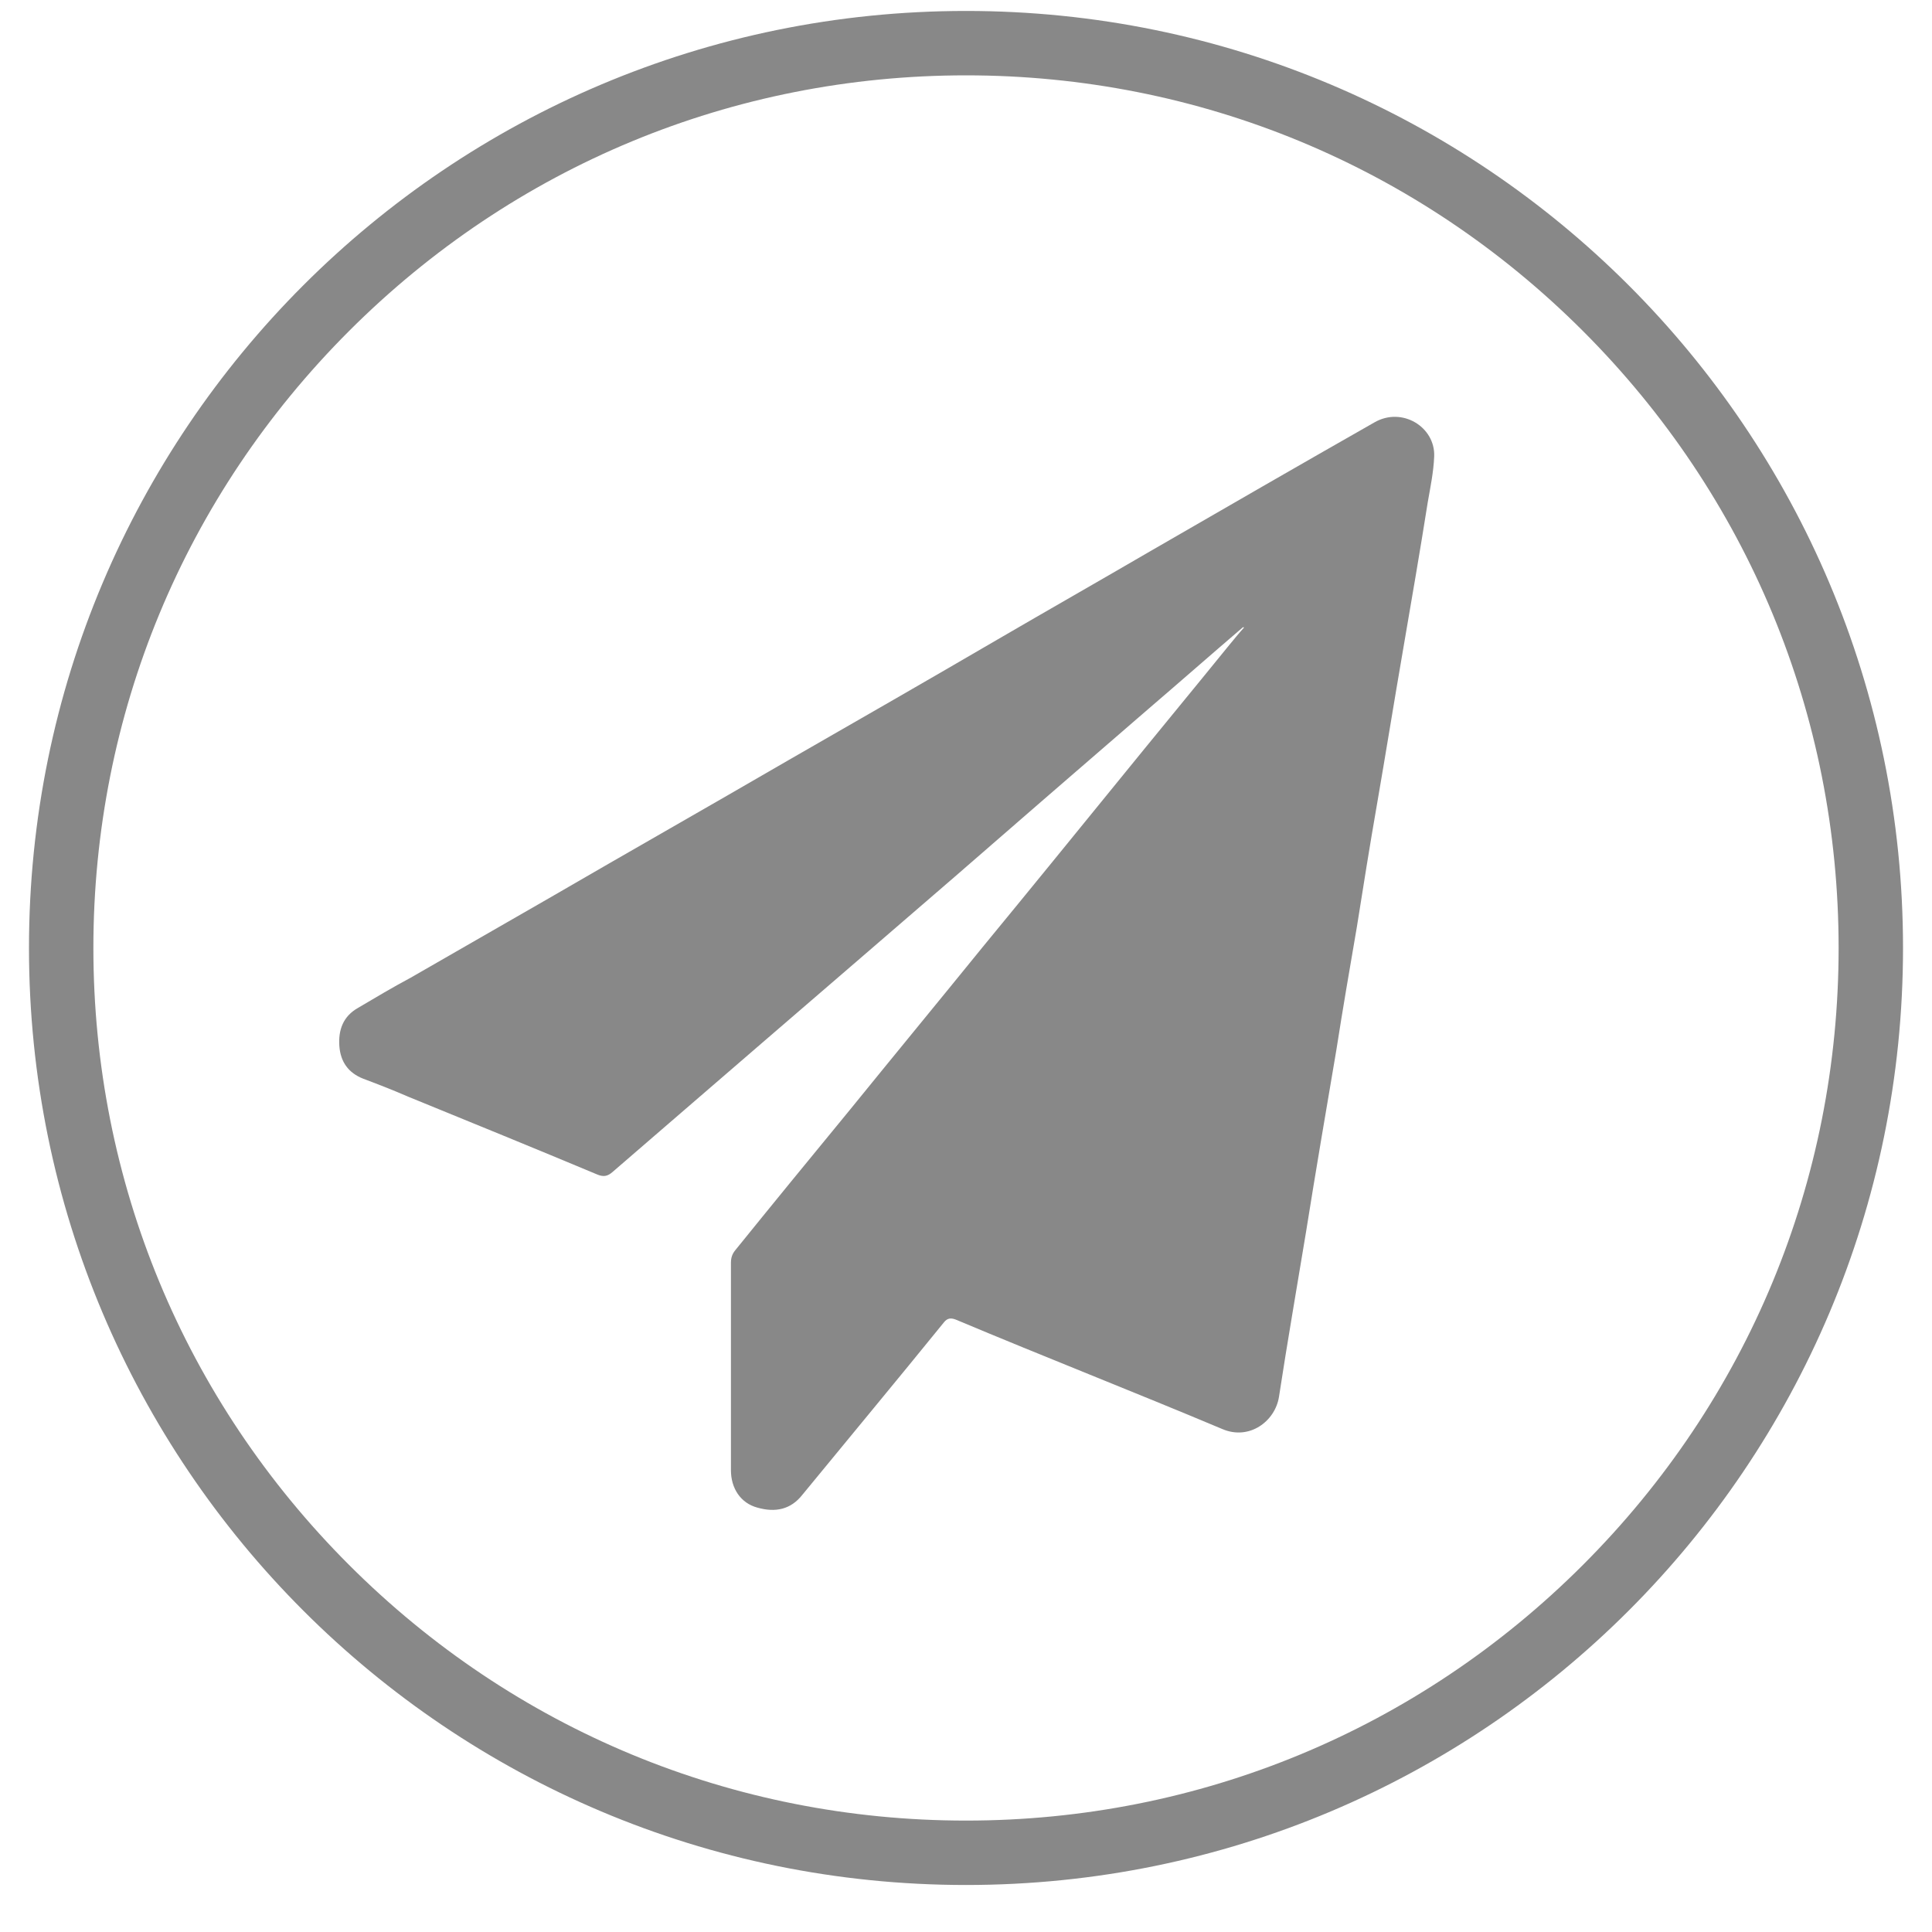
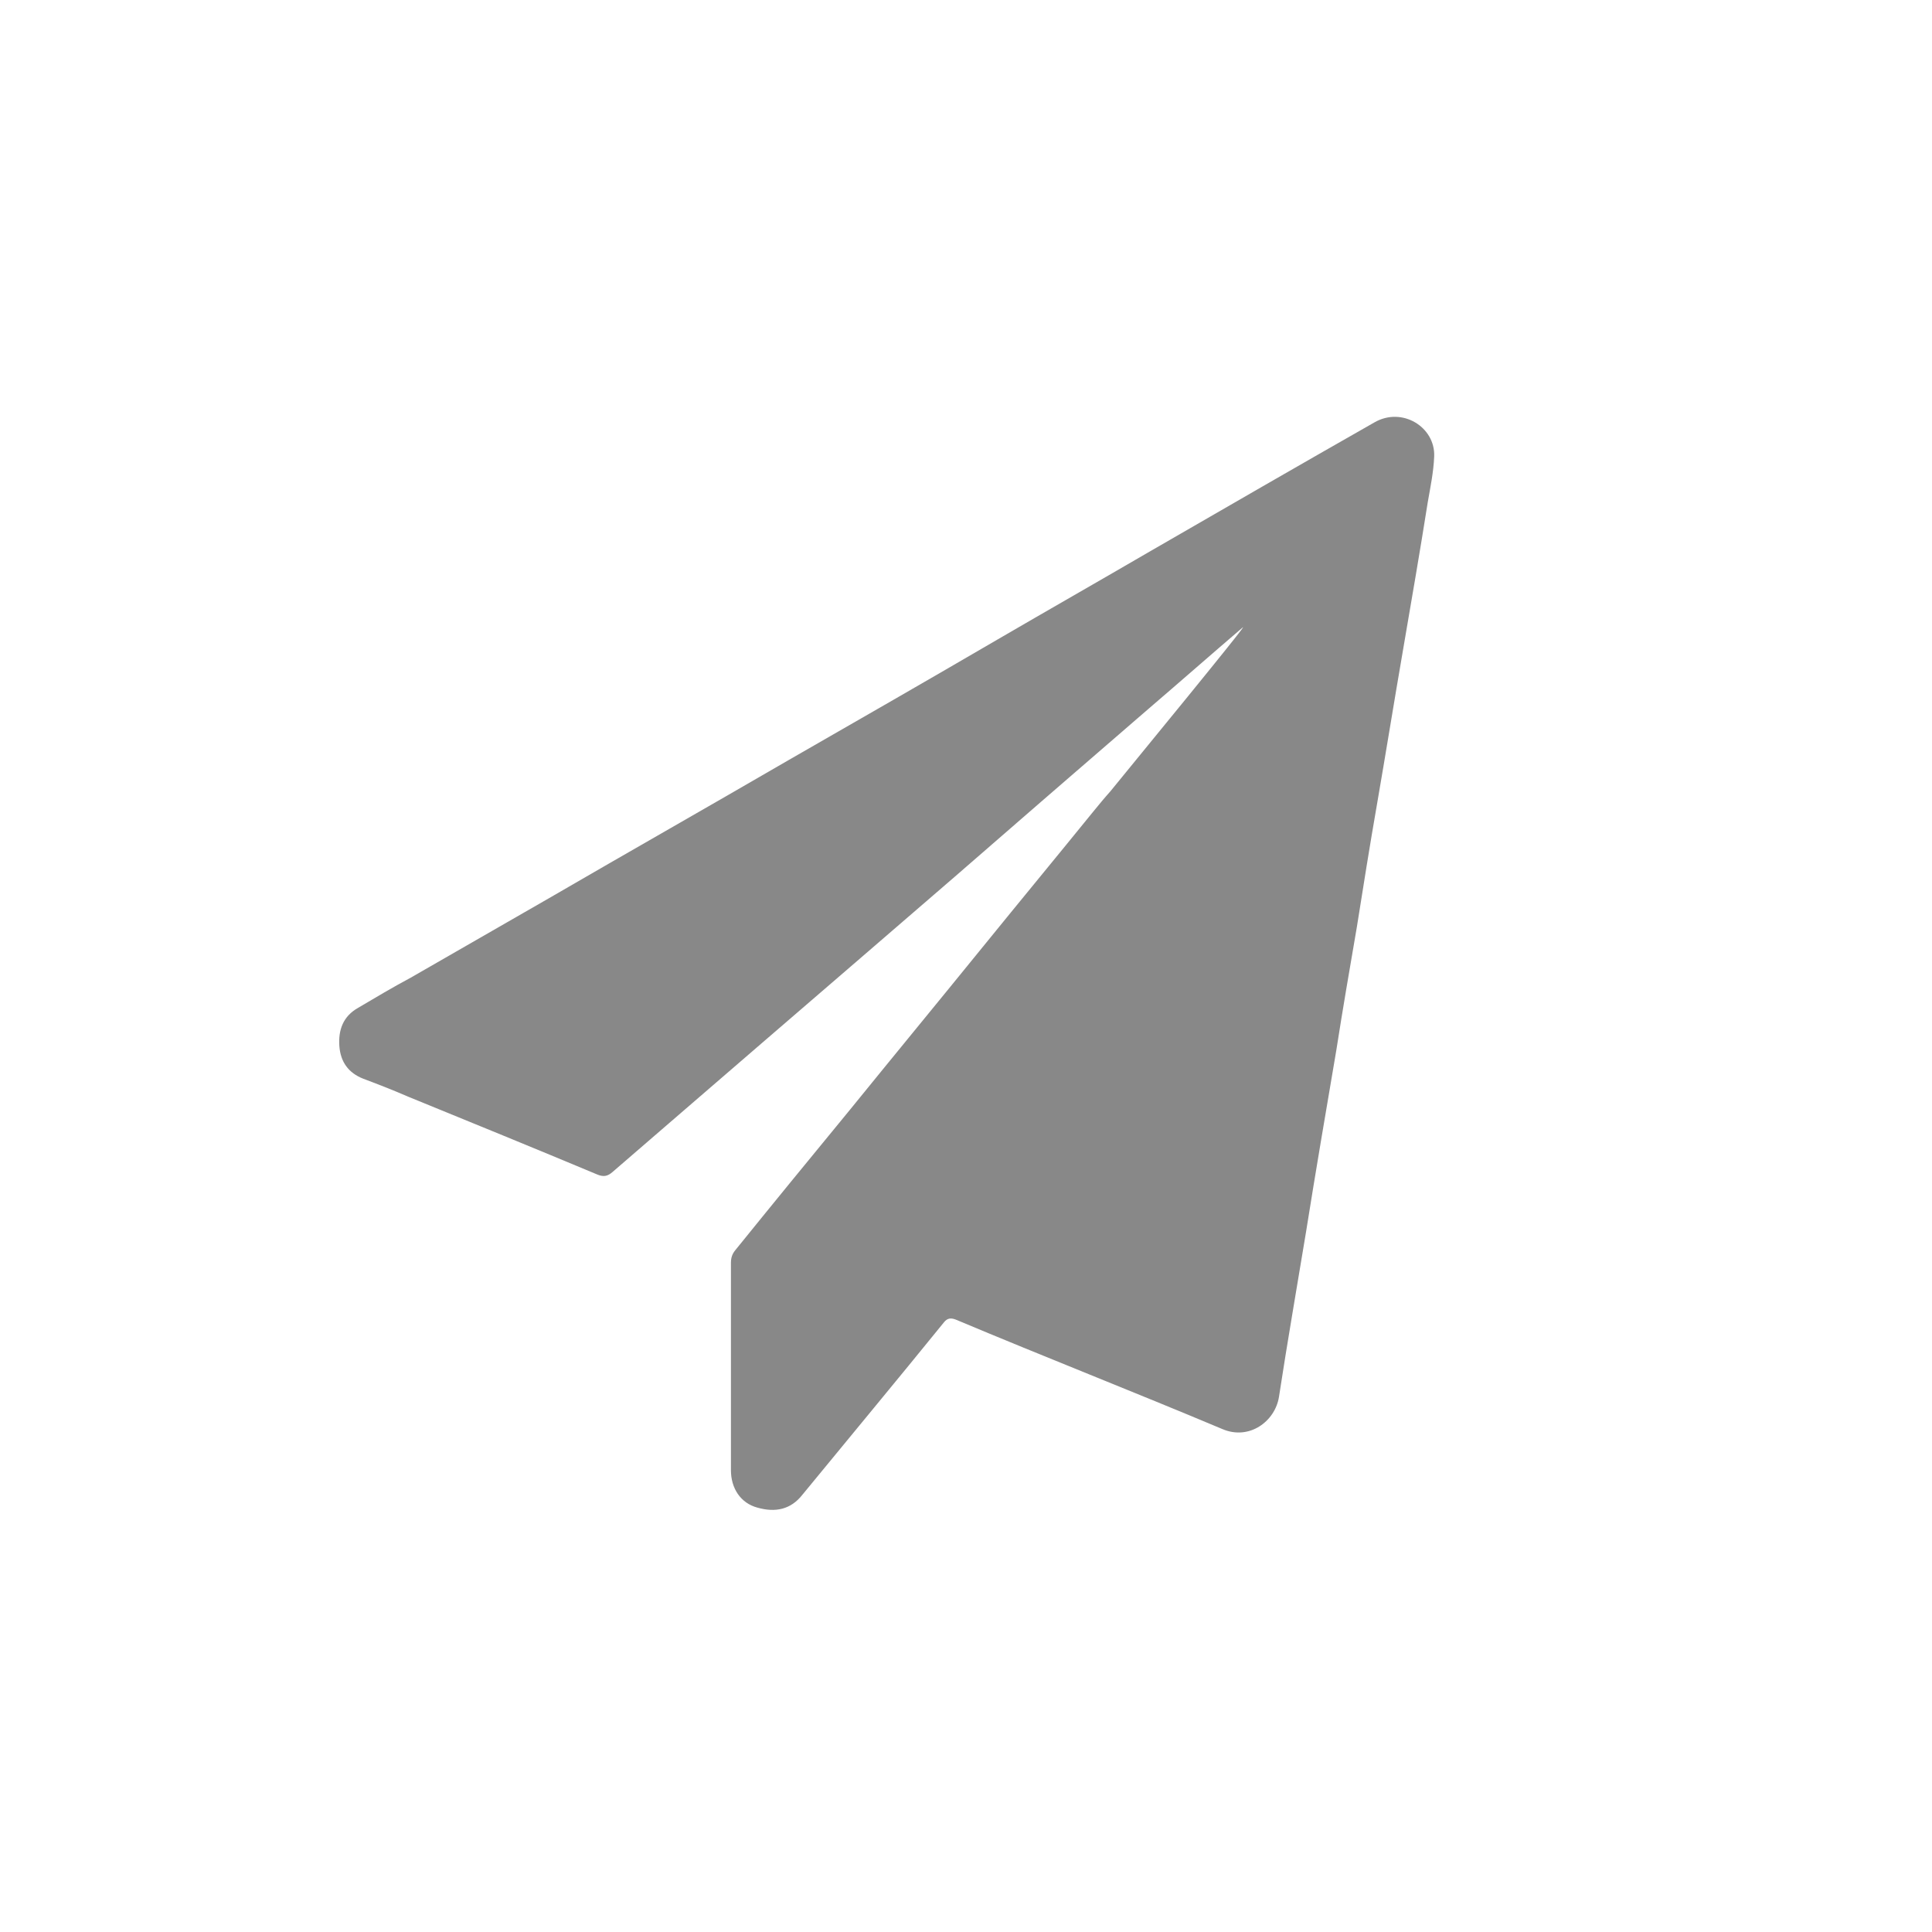
<svg xmlns="http://www.w3.org/2000/svg" version="1.1" id="Layer_1" x="0px" y="0px" viewBox="0 0 300 300" style="enable-background:new 0 0 300 300;" xml:space="preserve">
  <style type="text/css">
	.st0{fill:#888888;}
</style>
  <g>
-     <path class="st0" d="M150,11.7c36.2,0,70.2,14.1,95.8,39.7s39.7,59.6,39.7,95.8s-14.1,70.2-39.7,95.8s-59.6,39.7-95.8,39.7   S79.8,268.6,54.2,243s-39.7-59.6-39.7-95.8S28.6,77,54.2,51.4S113.8,11.7,150,11.7 M150,1.7C69.6,1.7,4.5,66.8,4.5,147.2   S69.6,292.7,150,292.7s145.5-65.1,145.5-145.5S230.4,1.7,150,1.7L150,1.7z" />
-   </g>
+     </g>
  <g>
-     <path class="st0" d="M193,97.4c-4.9,4.2-9.8,8.5-14.7,12.7c-5.4,4.7-10.9,9.4-16.3,14.1c-4.6,4-9.1,7.9-13.7,11.9   c-4.9,4.2-9.7,8.4-14.6,12.6c-5.1,4.4-10.1,8.7-15.2,13.1c-4.9,4.2-9.7,8.4-14.6,12.6c-2.9,2.5-5.9,5.1-8.8,7.6   c-0.7,0.6-1.3,0.8-2.3,0.4c-9.8-4.1-19.6-8.1-29.4-12.1c-2.3-1-4.6-1.9-7-2.8c-2.3-0.9-3.5-2.6-3.7-5c-0.2-2.6,0.6-4.7,2.9-6   c2.7-1.6,5.4-3.2,8.2-4.7c7.1-4.1,14.3-8.2,21.4-12.3c12.4-7.2,24.9-14.3,37.3-21.5c10.8-6.2,21.6-12.4,32.4-18.7   c7.9-4.6,15.8-9.1,23.7-13.7c11.6-6.7,23.2-13.4,34.8-20c4.3-2.5,9.5,0.7,9.3,5.3c-0.1,2.4-0.6,4.8-1,7.1   c-1.2,7.6-2.5,15.1-3.8,22.7c-1.4,8.1-2.7,16.2-4.1,24.3c-1.1,6.3-2.1,12.6-3.1,18.9c-1.1,6.4-2.2,12.8-3.2,19.2   c-1.6,9.4-3.2,18.8-4.7,28.2c-1.4,8.5-2.9,17.1-4.2,25.6c-0.6,3.8-4.6,6.8-8.8,5c-6.9-2.9-13.8-5.7-20.7-8.5   c-6.9-2.8-13.8-5.6-20.7-8.5c-0.8-0.3-1.3-0.2-1.8,0.4c-7.3,9-14.7,17.9-22,26.8c-1.8,2.3-4.2,2.8-7,2c-2.6-0.7-4.1-3-4.1-5.8   c0-10.7,0-21.4,0-32.2c0-0.8,0.2-1.4,0.7-2c5.9-7.3,11.8-14.5,17.8-21.8c6.9-8.5,13.9-17,20.8-25.5c7-8.5,13.9-17,20.9-25.6   c5.6-6.9,11.3-13.8,16.9-20.7c0.9-1.1,1.8-2.2,2.7-3.2C193.2,97.5,193.1,97.4,193,97.4z" />
+     <path class="st0" d="M193,97.4c-4.9,4.2-9.8,8.5-14.7,12.7c-5.4,4.7-10.9,9.4-16.3,14.1c-4.6,4-9.1,7.9-13.7,11.9   c-4.9,4.2-9.7,8.4-14.6,12.6c-5.1,4.4-10.1,8.7-15.2,13.1c-4.9,4.2-9.7,8.4-14.6,12.6c-2.9,2.5-5.9,5.1-8.8,7.6   c-0.7,0.6-1.3,0.8-2.3,0.4c-9.8-4.1-19.6-8.1-29.4-12.1c-2.3-1-4.6-1.9-7-2.8c-2.3-0.9-3.5-2.6-3.7-5c-0.2-2.6,0.6-4.7,2.9-6   c2.7-1.6,5.4-3.2,8.2-4.7c7.1-4.1,14.3-8.2,21.4-12.3c12.4-7.2,24.9-14.3,37.3-21.5c10.8-6.2,21.6-12.4,32.4-18.7   c7.9-4.6,15.8-9.1,23.7-13.7c11.6-6.7,23.2-13.4,34.8-20c4.3-2.5,9.5,0.7,9.3,5.3c-0.1,2.4-0.6,4.8-1,7.1   c-1.2,7.6-2.5,15.1-3.8,22.7c-1.4,8.1-2.7,16.2-4.1,24.3c-1.1,6.3-2.1,12.6-3.1,18.9c-1.1,6.4-2.2,12.8-3.2,19.2   c-1.6,9.4-3.2,18.8-4.7,28.2c-1.4,8.5-2.9,17.1-4.2,25.6c-0.6,3.8-4.6,6.8-8.8,5c-6.9-2.9-13.8-5.7-20.7-8.5   c-6.9-2.8-13.8-5.6-20.7-8.5c-0.8-0.3-1.3-0.2-1.8,0.4c-7.3,9-14.7,17.9-22,26.8c-1.8,2.3-4.2,2.8-7,2c-2.6-0.7-4.1-3-4.1-5.8   c0-10.7,0-21.4,0-32.2c0-0.8,0.2-1.4,0.7-2c5.9-7.3,11.8-14.5,17.8-21.8c6.9-8.5,13.9-17,20.8-25.5c5.6-6.9,11.3-13.8,16.9-20.7c0.9-1.1,1.8-2.2,2.7-3.2C193.2,97.5,193.1,97.4,193,97.4z" />
  </g>
</svg>